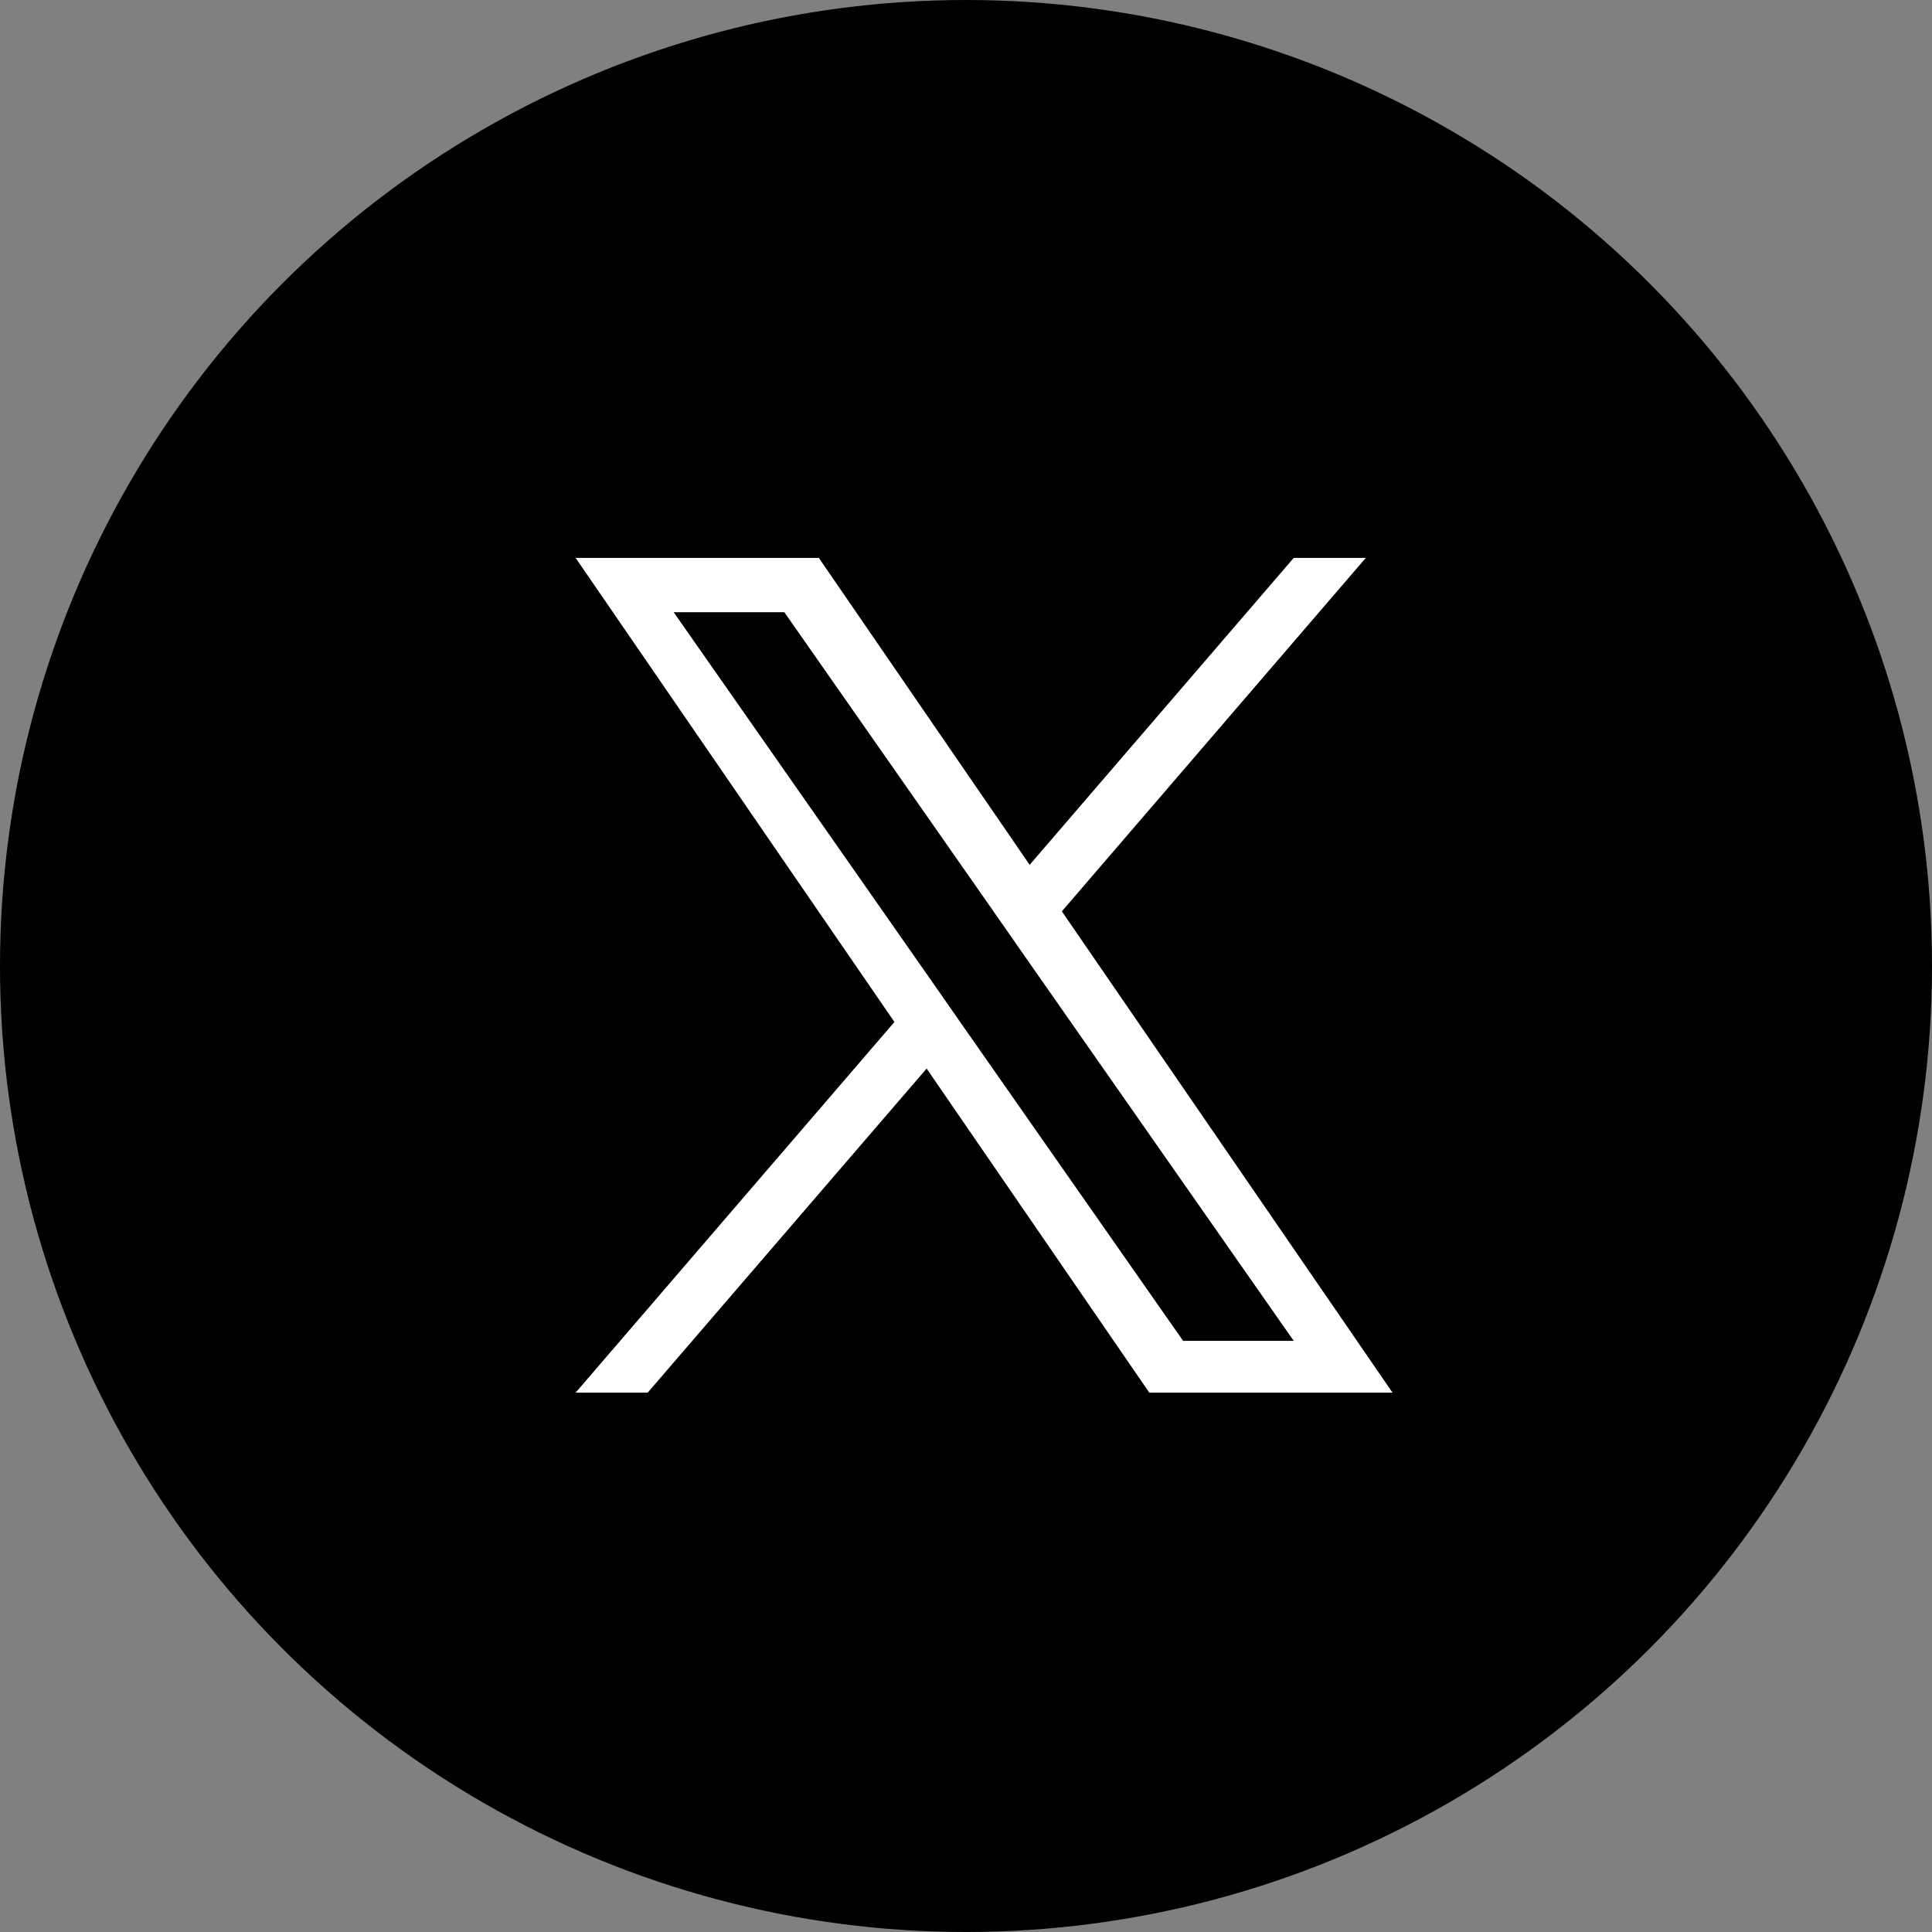
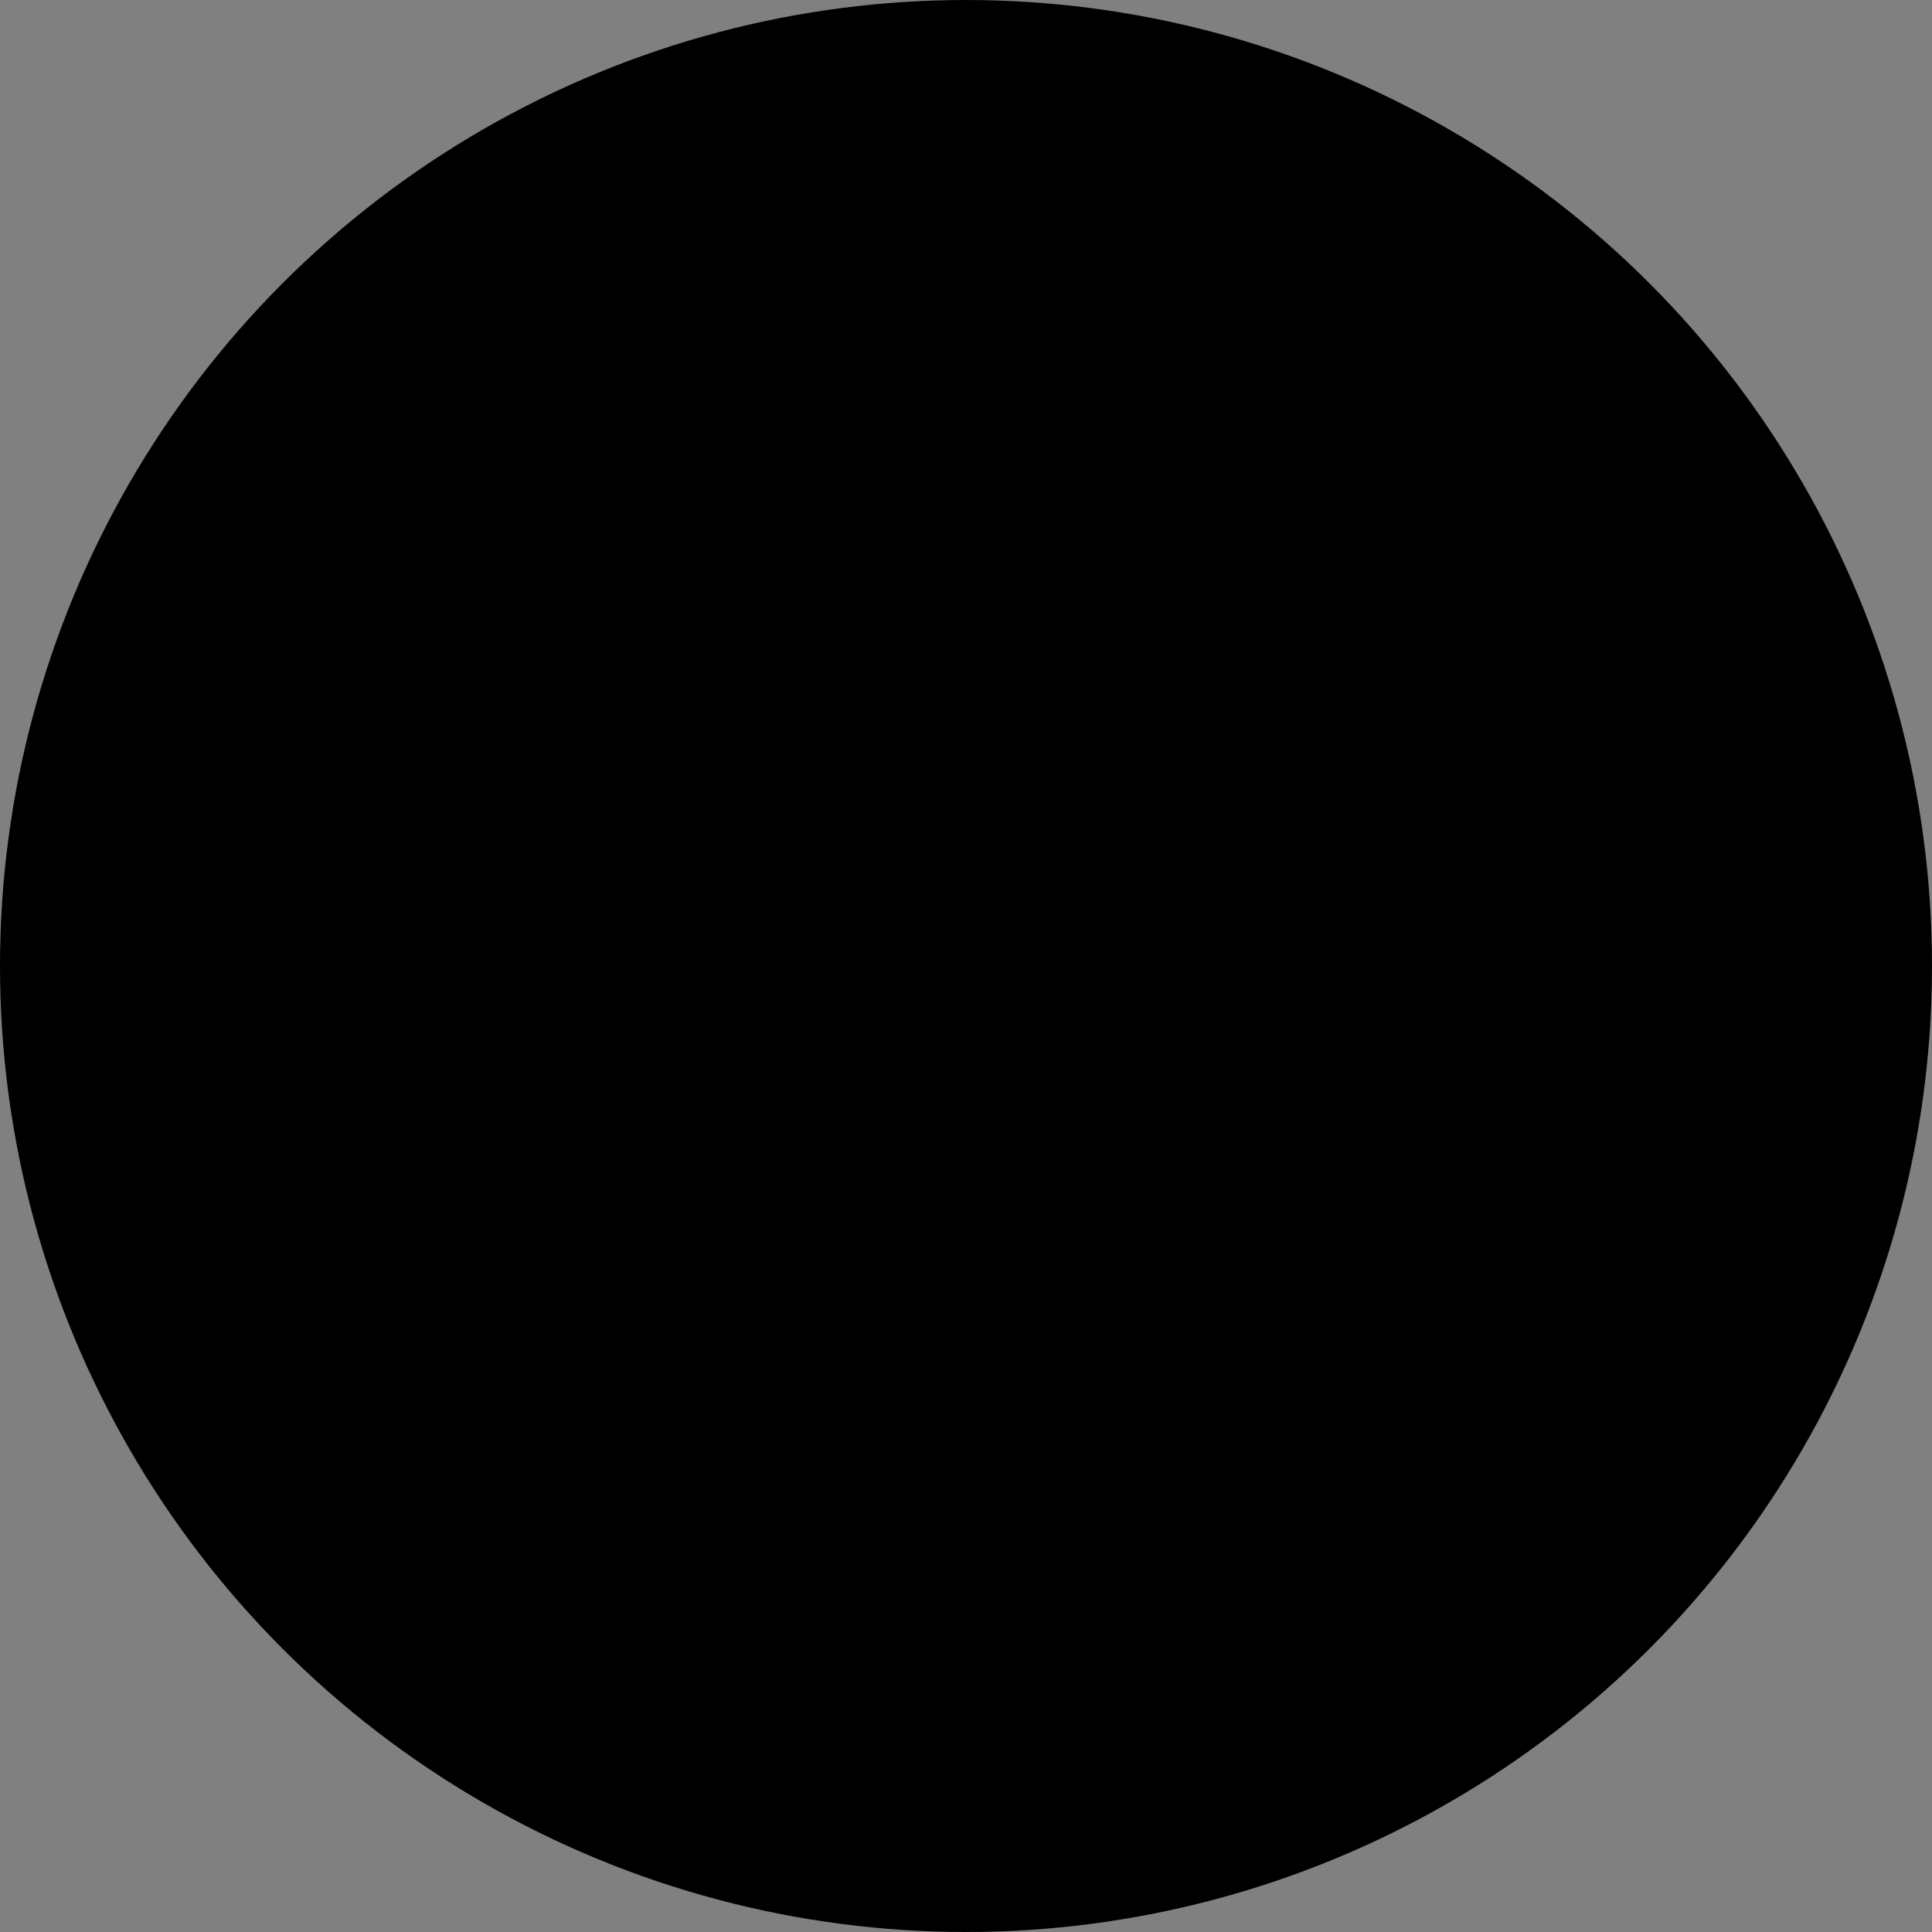
<svg xmlns="http://www.w3.org/2000/svg" width="60" height="60" viewBox="0 0 60 60">
  <rect x="0" y="0" width="60" height="60" fill="#808080" stroke="none" />
  <g id="グループ_1780" data-name="グループ 1780" transform="translate(-3.399 -3.4)">
    <circle id="楕円形_65595" data-name="楕円形 65595" cx="30" cy="30" r="30" transform="translate(3.399 3.4)" />
-     <path id="パス_3974" data-name="パス 3974" d="M12.031,14.54h0l-1-1.435L3.044,1.685H6.481L12.924,10.9l1,1.435L22.3,24.314H18.865ZM22.3,0,14.1,9.531,7.553,0H0L9.9,14.412,0,25.922H2.238L10.9,15.858l6.916,10.065h7.553L15.1,10.976h0L24.538,0Z" transform="translate(21.276 20.727)" fill="#fff" />
  </g>
</svg>